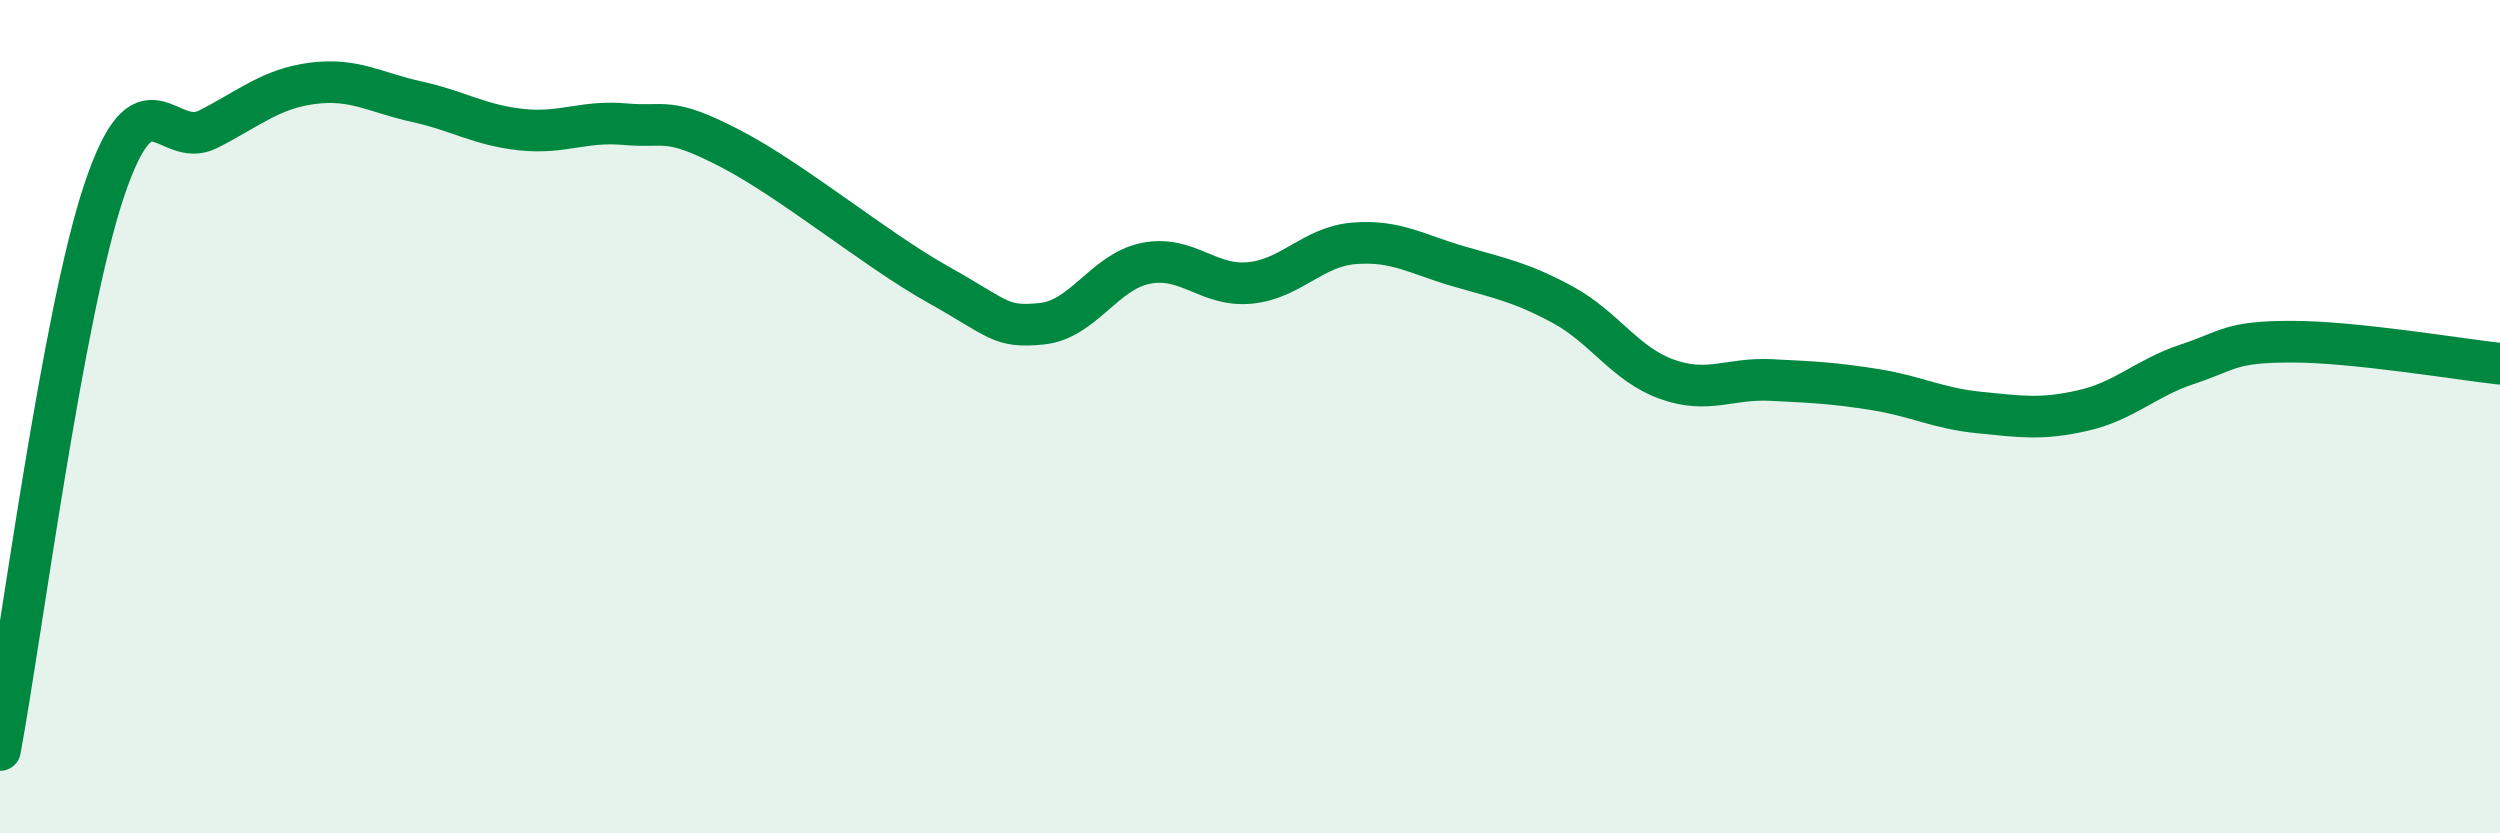
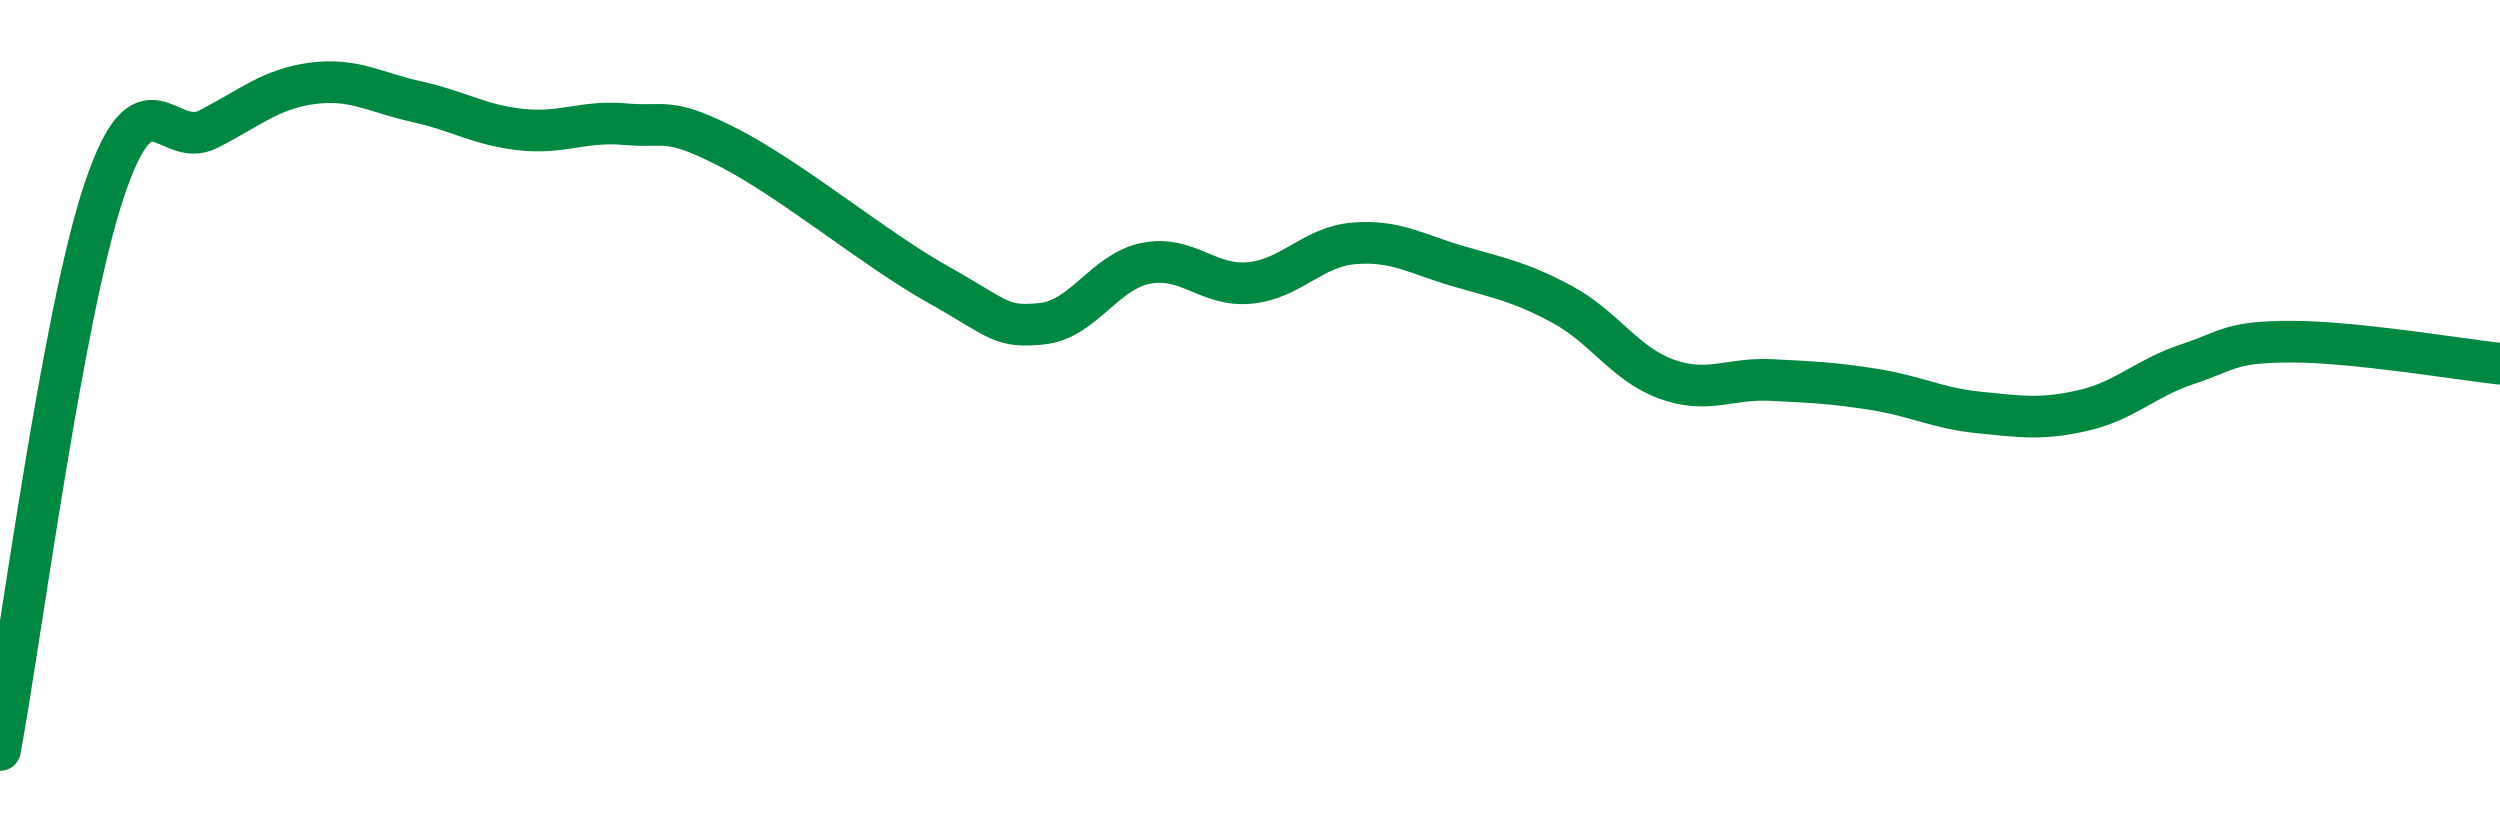
<svg xmlns="http://www.w3.org/2000/svg" width="60" height="20" viewBox="0 0 60 20">
-   <path d="M 0,18 C 0.5,15.31 1.5,7.55 2.5,4.57 C 3.5,1.59 4,3.61 5,3.1 C 6,2.59 6.5,2.13 7.5,2 C 8.5,1.87 9,2.22 10,2.44 C 11,2.66 11.5,3 12.5,3.11 C 13.5,3.22 14,2.89 15,2.98 C 16,3.07 16,2.78 17.5,3.55 C 19,4.32 21,5.98 22.5,6.82 C 24,7.66 24,7.87 25,7.77 C 26,7.67 26.5,6.52 27.5,6.32 C 28.5,6.12 29,6.89 30,6.79 C 31,6.69 31.5,5.92 32.5,5.84 C 33.5,5.76 34,6.1 35,6.39 C 36,6.68 36.5,6.77 37.5,7.31 C 38.5,7.85 39,8.74 40,9.1 C 41,9.46 41.5,9.07 42.5,9.12 C 43.5,9.17 44,9.19 45,9.35 C 46,9.51 46.5,9.8 47.5,9.9 C 48.5,10 49,10.08 50,9.85 C 51,9.62 51.5,9.07 52.5,8.74 C 53.5,8.41 53.5,8.2 55,8.2 C 56.5,8.2 59,8.62 60,8.73L60 20L0 20Z" fill="#008740" opacity="0.1" stroke-linecap="round" stroke-linejoin="round" />
  <path d="M 0,18 C 0.5,15.31 1.5,7.55 2.5,4.57 C 3.5,1.59 4,3.61 5,3.1 C 6,2.59 6.5,2.13 7.5,2 C 8.5,1.87 9,2.22 10,2.44 C 11,2.66 11.5,3 12.5,3.11 C 13.5,3.22 14,2.89 15,2.98 C 16,3.07 16,2.78 17.5,3.55 C 19,4.32 21,5.98 22.5,6.82 C 24,7.66 24,7.87 25,7.77 C 26,7.67 26.5,6.52 27.5,6.32 C 28.5,6.12 29,6.89 30,6.79 C 31,6.69 31.5,5.92 32.5,5.84 C 33.5,5.76 34,6.1 35,6.39 C 36,6.68 36.5,6.77 37.5,7.31 C 38.5,7.85 39,8.74 40,9.1 C 41,9.46 41.5,9.07 42.5,9.12 C 43.5,9.17 44,9.19 45,9.35 C 46,9.51 46.5,9.8 47.5,9.9 C 48.5,10 49,10.08 50,9.85 C 51,9.62 51.5,9.07 52.5,8.74 C 53.5,8.41 53.5,8.2 55,8.2 C 56.5,8.2 59,8.62 60,8.73" stroke="#008740" stroke-width="1" fill="none" stroke-linecap="round" stroke-linejoin="round" />
</svg>